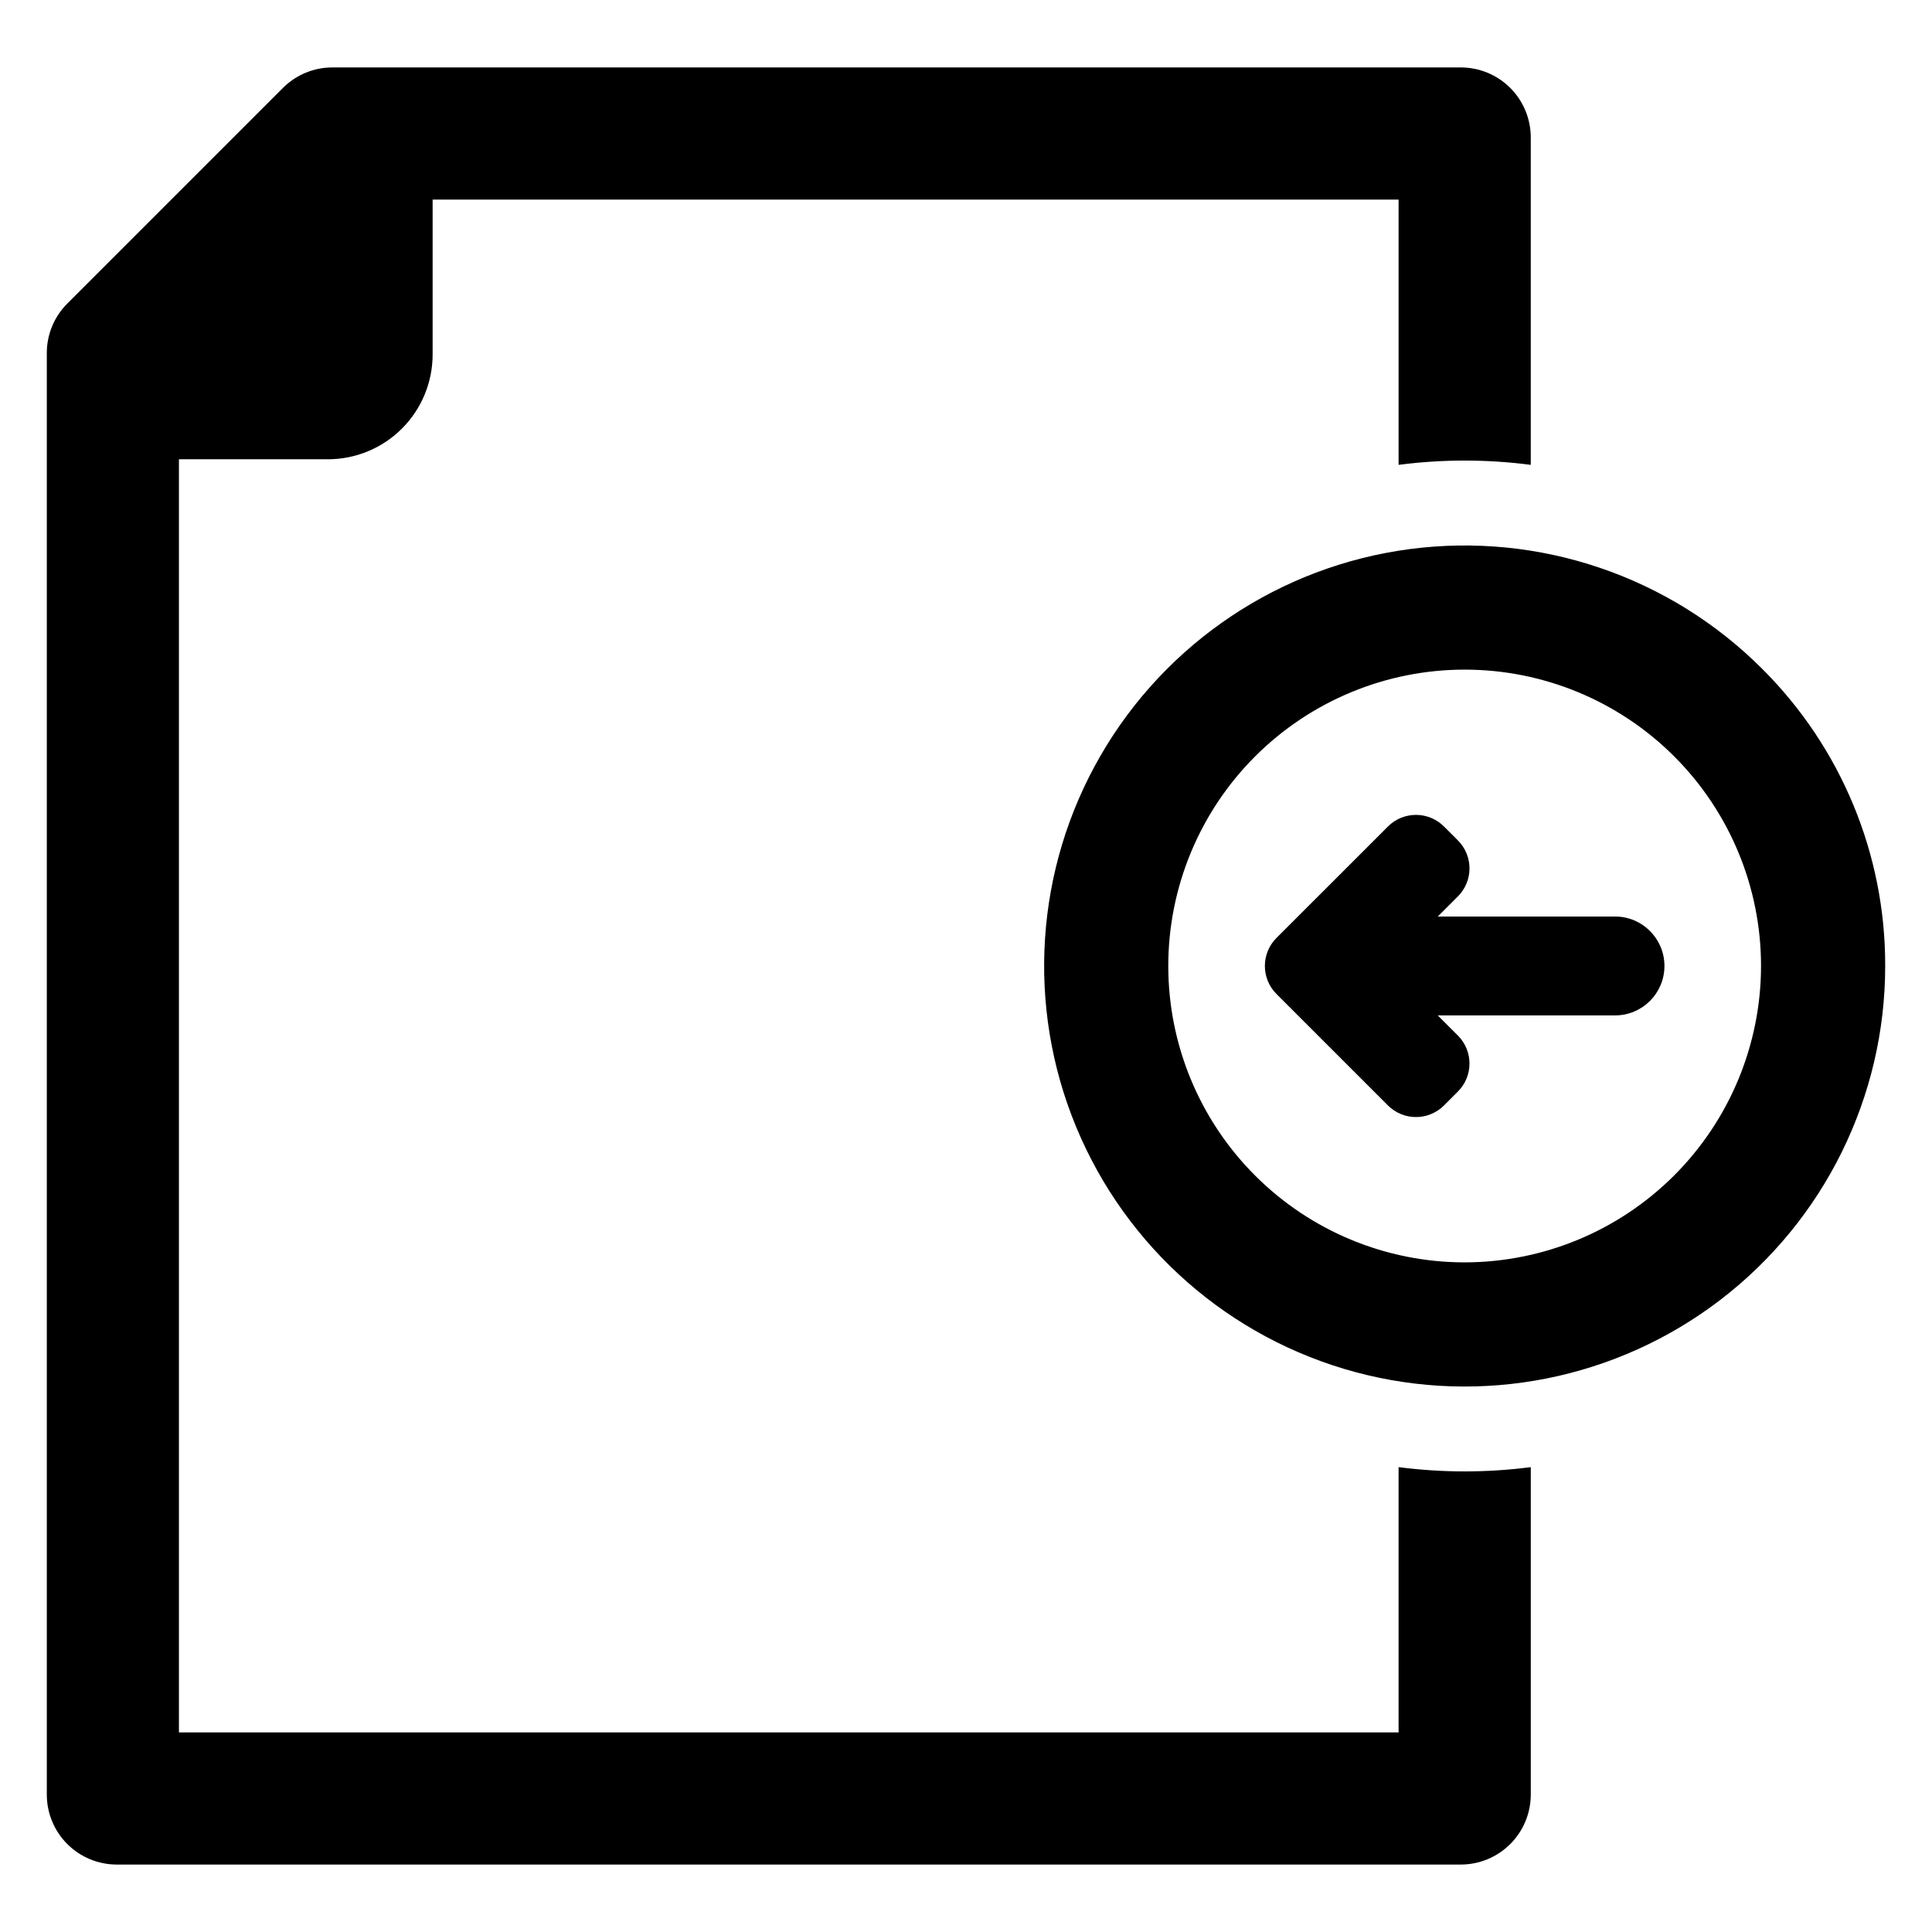
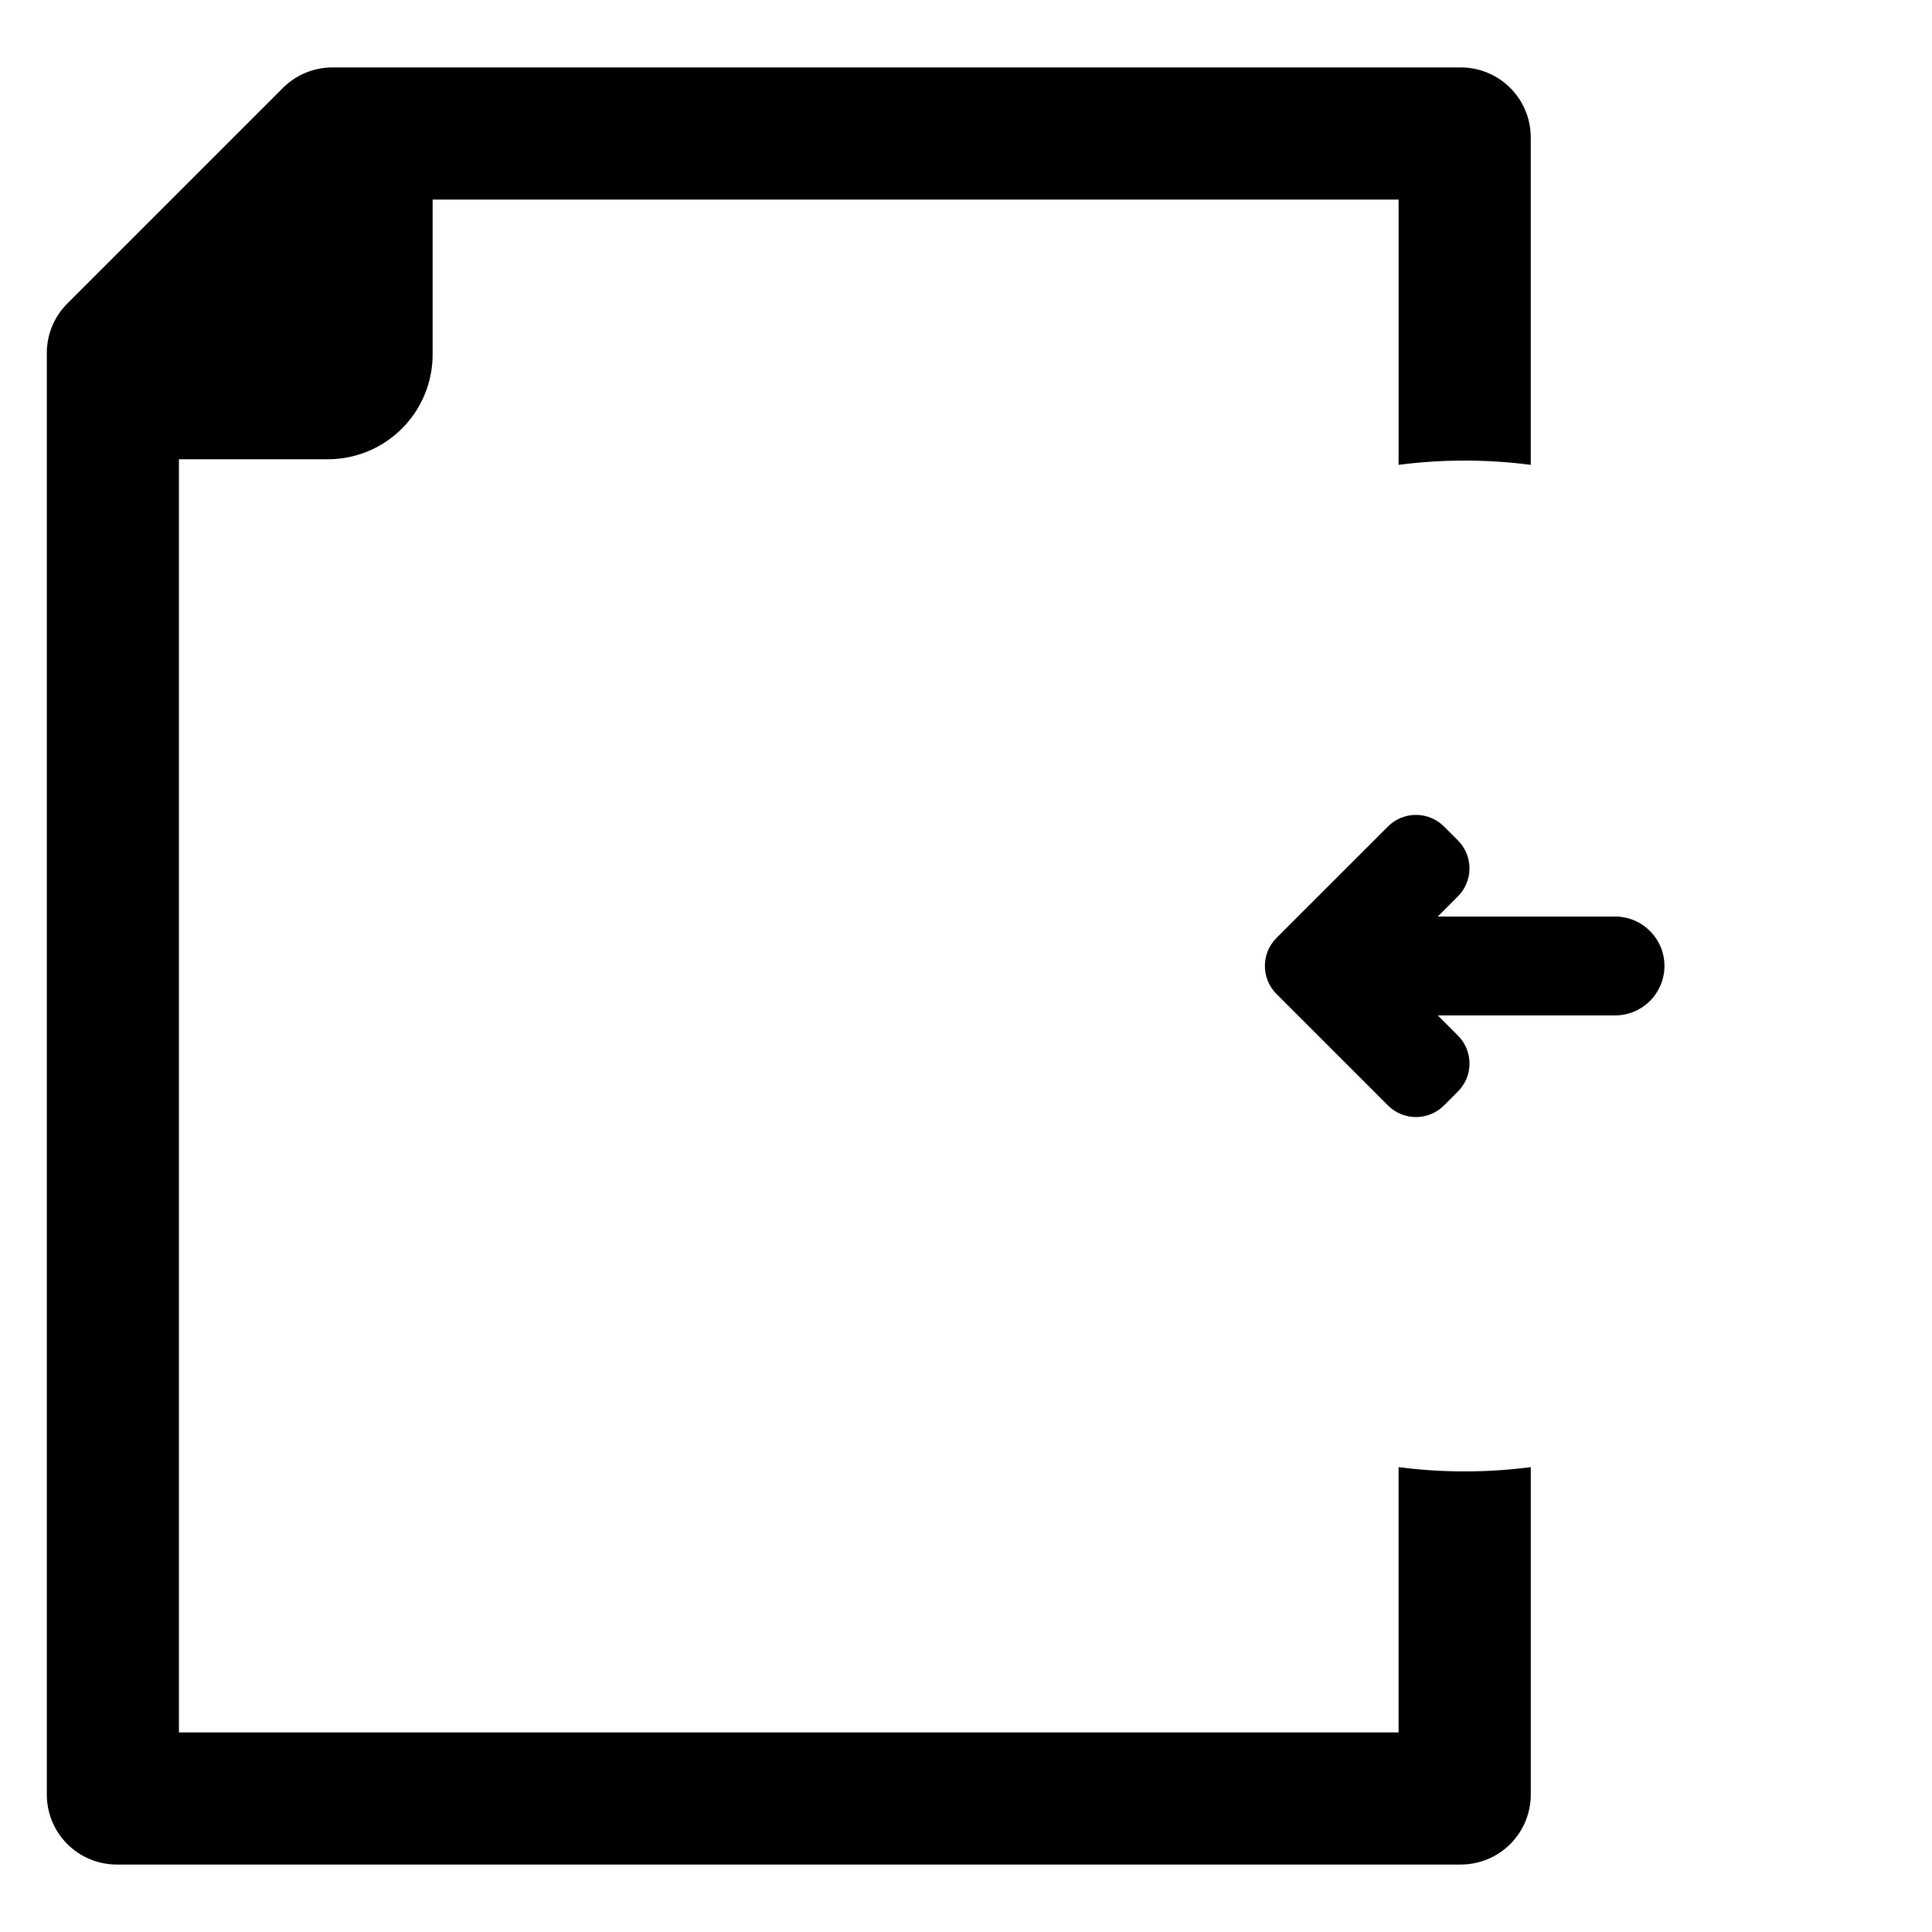
<svg xmlns="http://www.w3.org/2000/svg" fill="#000000" width="800px" height="800px" version="1.1" viewBox="144 144 512 512">
  <g>
-     <path d="m571.99 386.89h-46.969l5.332-5.332c1.973-1.969 3.078-4.637 3.078-7.422s-1.105-5.453-3.078-7.422l-3.688-3.688c-4.102-4.094-10.742-4.094-14.84 0l-29.551 29.547h-0.004c-4.086 4.102-4.086 10.738 0.004 14.84l29.551 29.547c4.098 4.094 10.738 4.094 14.84 0l3.688-3.688c1.973-1.969 3.078-4.637 3.078-7.422 0-2.785-1.105-5.453-3.078-7.422l-5.332-5.332h46.969c7.238 0 13.105-5.867 13.105-13.102 0-7.238-5.867-13.105-13.105-13.105z" />
+     <path d="m571.99 386.89h-46.969l5.332-5.332c1.973-1.969 3.078-4.637 3.078-7.422s-1.105-5.453-3.078-7.422l-3.688-3.688c-4.102-4.094-10.742-4.094-14.84 0l-29.551 29.547c-4.086 4.102-4.086 10.738 0.004 14.84l29.551 29.547c4.098 4.094 10.738 4.094 14.84 0l3.688-3.688c1.973-1.969 3.078-4.637 3.078-7.422 0-2.785-1.105-5.453-3.078-7.422l-5.332-5.332h46.969c7.238 0 13.105-5.867 13.105-13.102 0-7.238-5.867-13.105-13.105-13.105z" />
    <path d="m514.64 532.81v70.301h-323.22v-337.4h39.465c7.367 0 14.43-2.926 19.637-8.137 5.207-5.207 8.129-12.27 8.129-19.637v-41.047h255.99v70.301c11.625-1.512 23.398-1.512 35.027 0v-86.781c-0.004-4.918-1.957-9.633-5.438-13.109-3.477-3.477-8.195-5.43-13.113-5.43h-299.02c-4.918-0.004-9.637 1.949-13.117 5.43l-57.145 57.145c-3.481 3.481-5.434 8.199-5.43 13.117v382.02c0 4.918 1.953 9.637 5.434 13.113 3.477 3.477 8.195 5.43 13.113 5.43h356.17c4.918-0.004 9.637-1.957 13.113-5.434 3.481-3.477 5.434-8.191 5.438-13.109v-86.777c-11.629 1.508-23.402 1.508-35.027 0z" />
-     <path d="m610.95 321.2c-24.496-24.496-58.996-36.207-93.348-31.688-34.348 4.523-64.641 24.766-81.965 54.77s-19.707 66.359-6.445 98.367c13.258 32.012 40.648 56.031 74.113 65 33.469 8.965 69.199 1.859 96.688-19.234 27.484-21.09 43.602-53.766 43.602-88.41 0.078-29.574-11.676-57.949-32.645-78.805zm-78.801 157.34c-20.828 0.004-40.809-8.273-55.535-23.004-14.73-14.727-23.008-34.707-23.008-55.535 0-20.832 8.277-40.809 23.004-55.539 14.73-14.73 34.711-23.004 55.539-23.004 20.832 0 40.809 8.273 55.539 23.004 14.73 14.73 23.004 34.707 23.004 55.539-0.023 20.82-8.305 40.785-23.031 55.512-14.723 14.723-34.688 23.004-55.512 23.027z" />
  </g>
</svg>